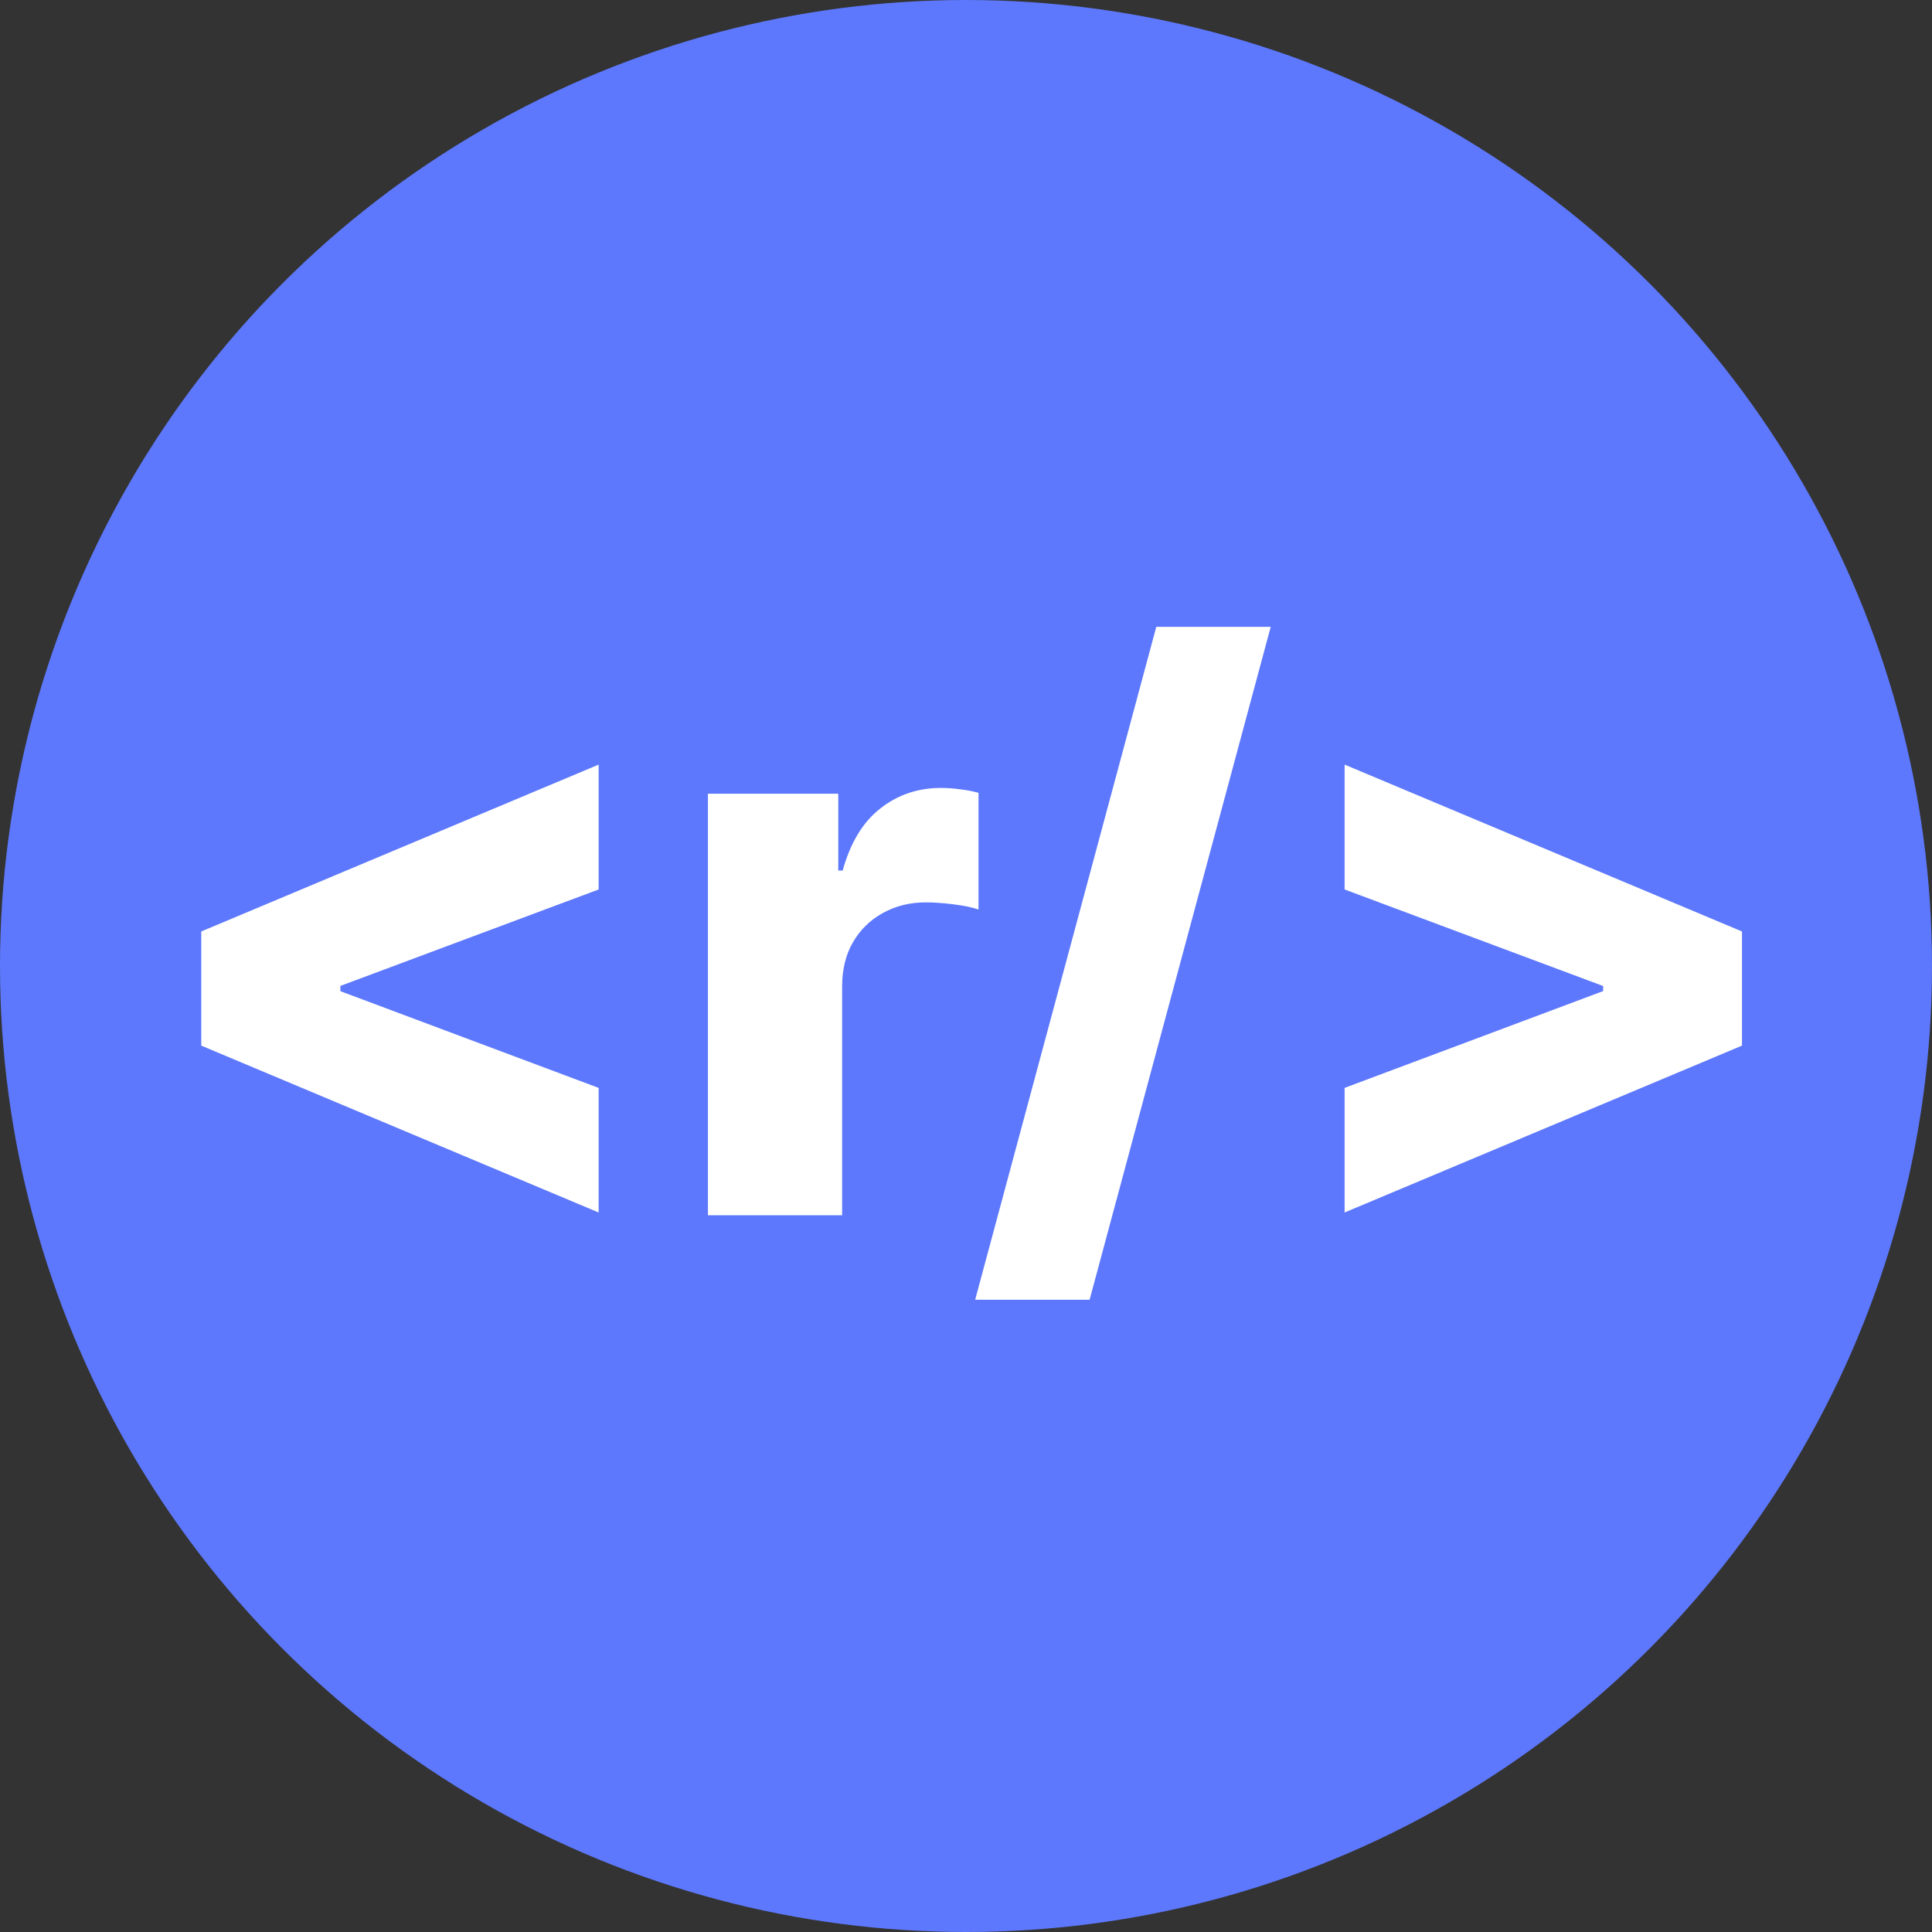
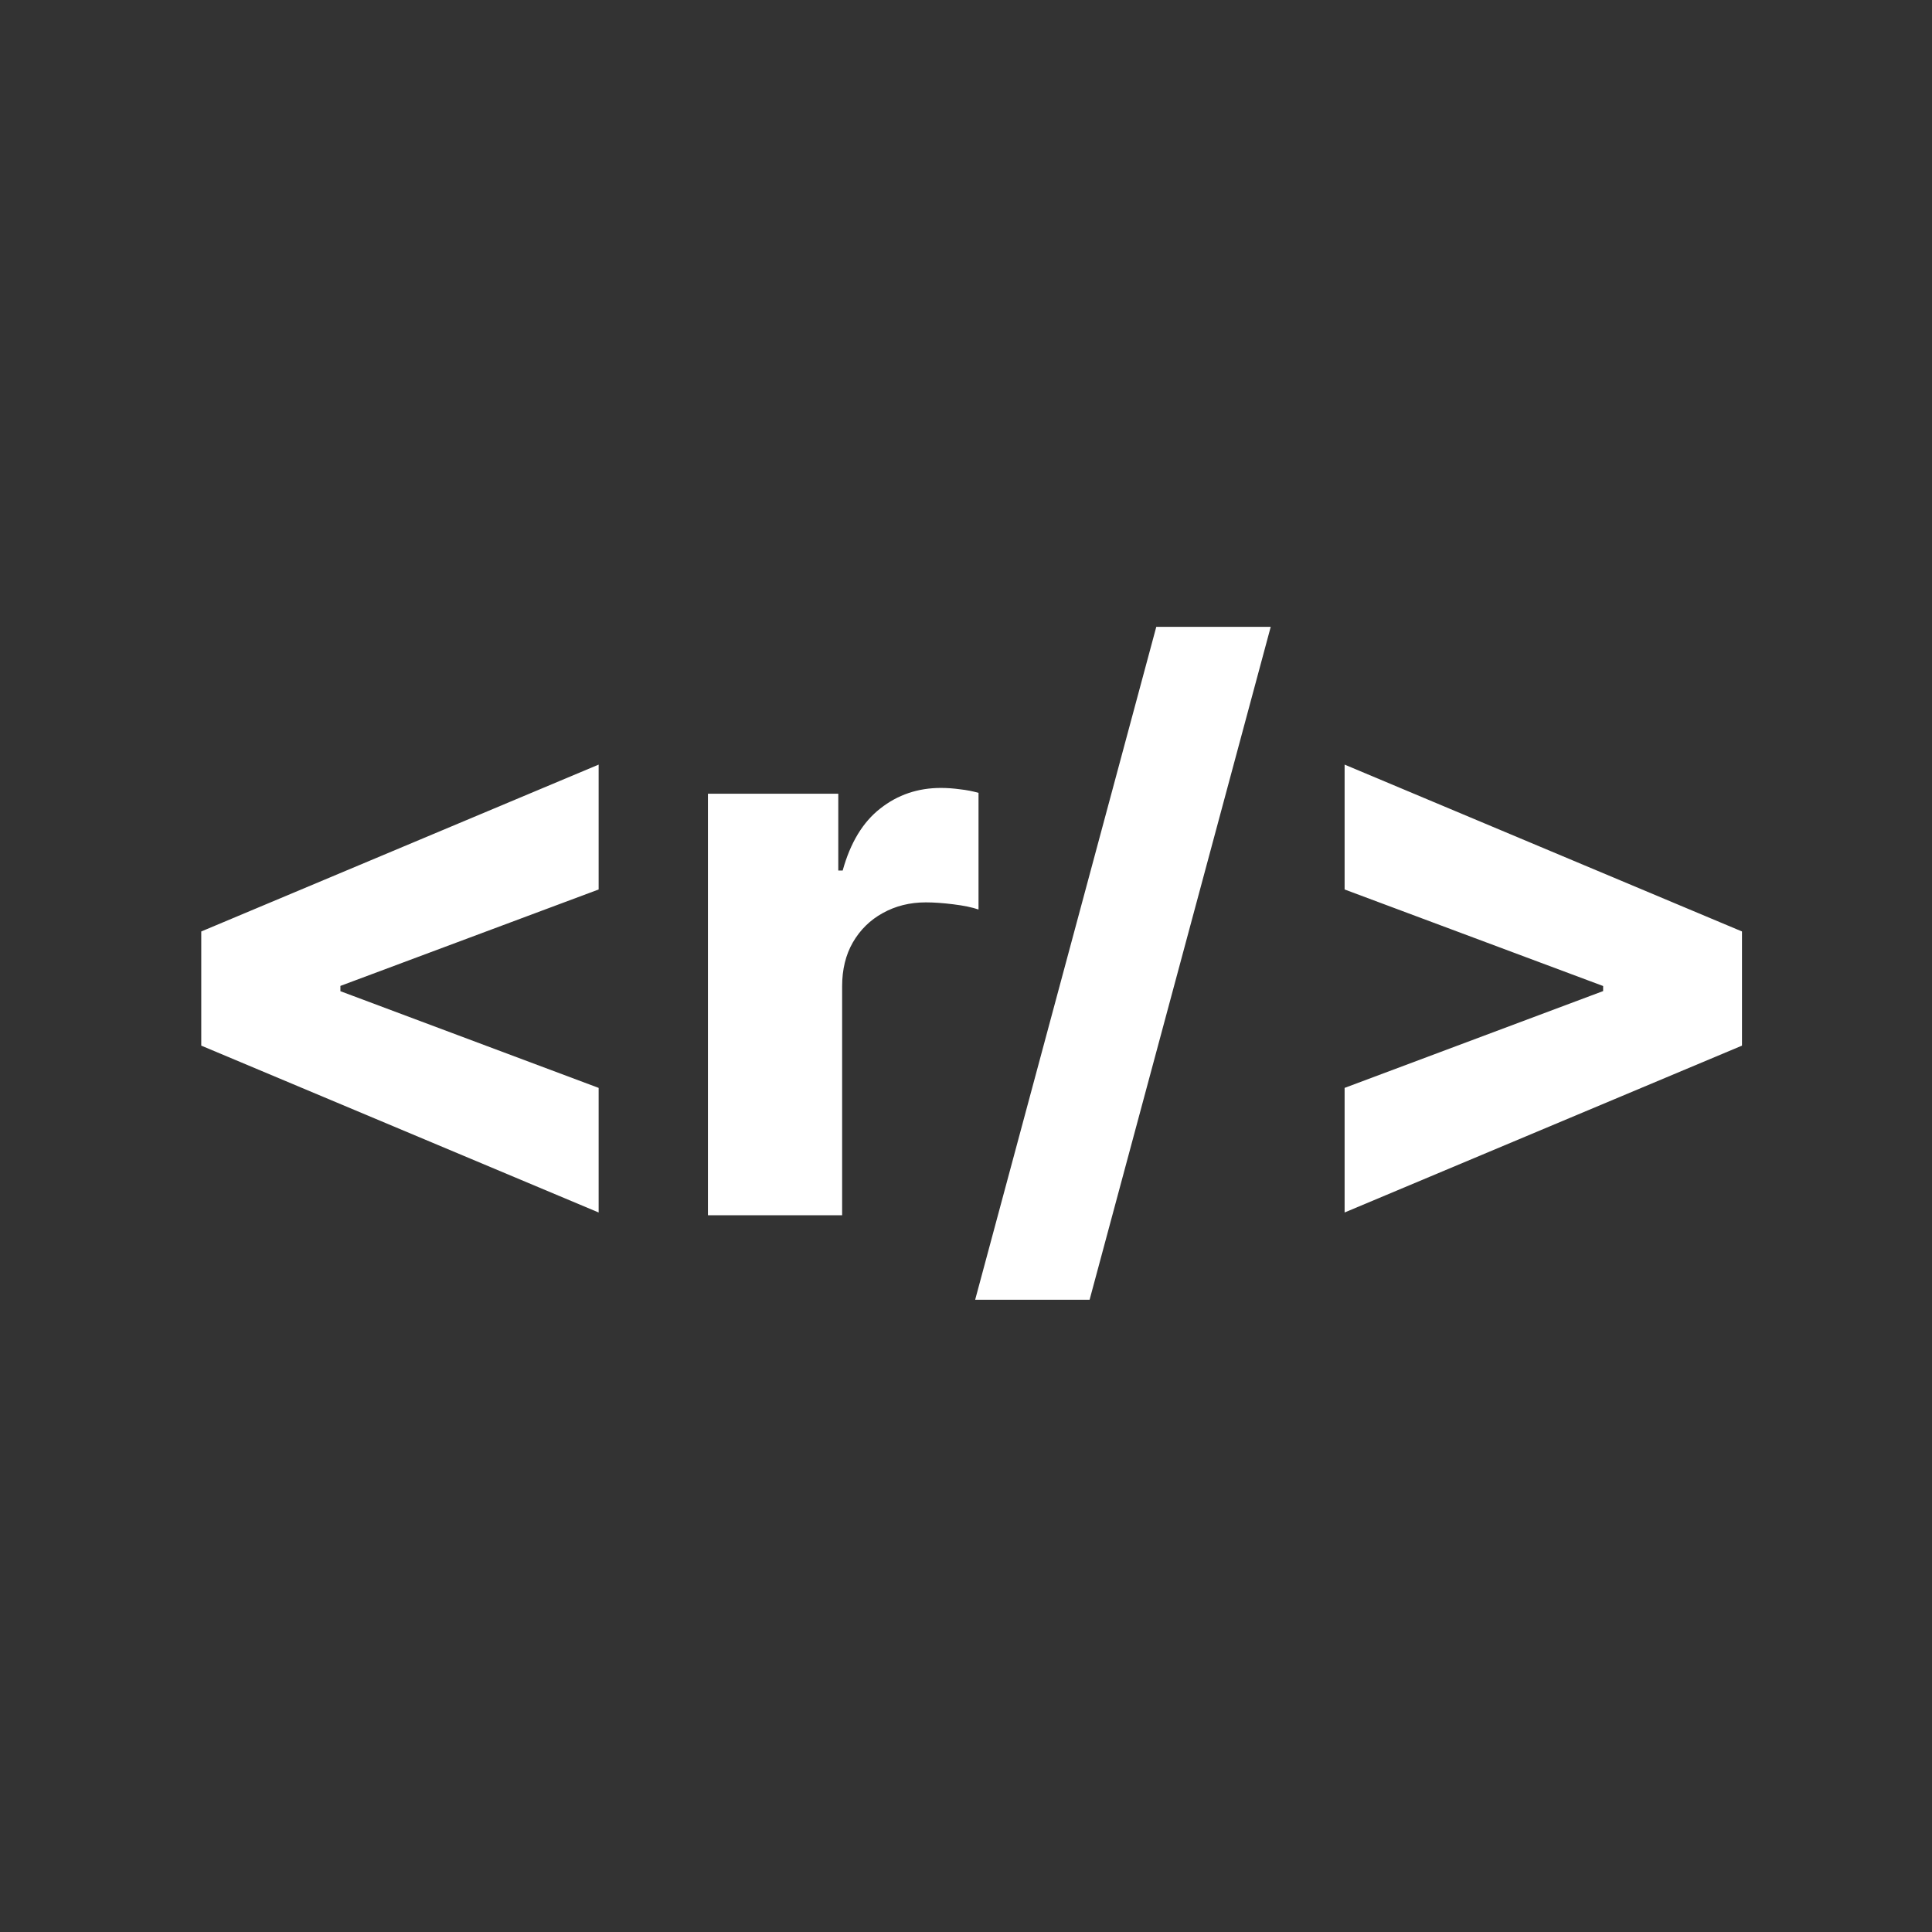
<svg xmlns="http://www.w3.org/2000/svg" width="1000" height="1000" viewBox="0 0 1000 1000" fill="none">
  <rect x="0" y="0" width="1000" height="1000" fill="#333333" stroke="none" />
-   <circle cx="500" cy="500" r="500" fill="#5D78FC" />
  <path d="M104.172 541.216V482.125L309.854 395.761V460.392L174.058 511.102L176.189 507.977V515.506L174.058 512.239L309.854 563.091V627.58L104.172 541.216ZM366.423 629V410.818H433.895V450.591H436.168C440.145 436.197 446.632 425.496 455.628 418.489C464.624 411.386 475.088 407.835 487.02 407.835C490.24 407.835 493.554 408.072 496.963 408.545C500.372 408.924 503.545 409.54 506.48 410.392V470.761C503.166 469.625 498.81 468.725 493.412 468.062C488.109 467.4 483.374 467.068 479.207 467.068C470.969 467.068 463.535 468.915 456.906 472.608C450.372 476.206 445.211 481.273 441.423 487.807C437.73 494.246 435.884 501.822 435.884 510.534V629H366.423ZM657.723 324.455L563.973 672.75H504.74L598.49 324.455H657.723ZM901.651 541.216L695.969 627.58V563.091L831.764 512.239L829.776 515.506V507.977L831.764 511.102L695.969 460.392V395.761L901.651 482.125V541.216Z" fill="white" />
</svg>